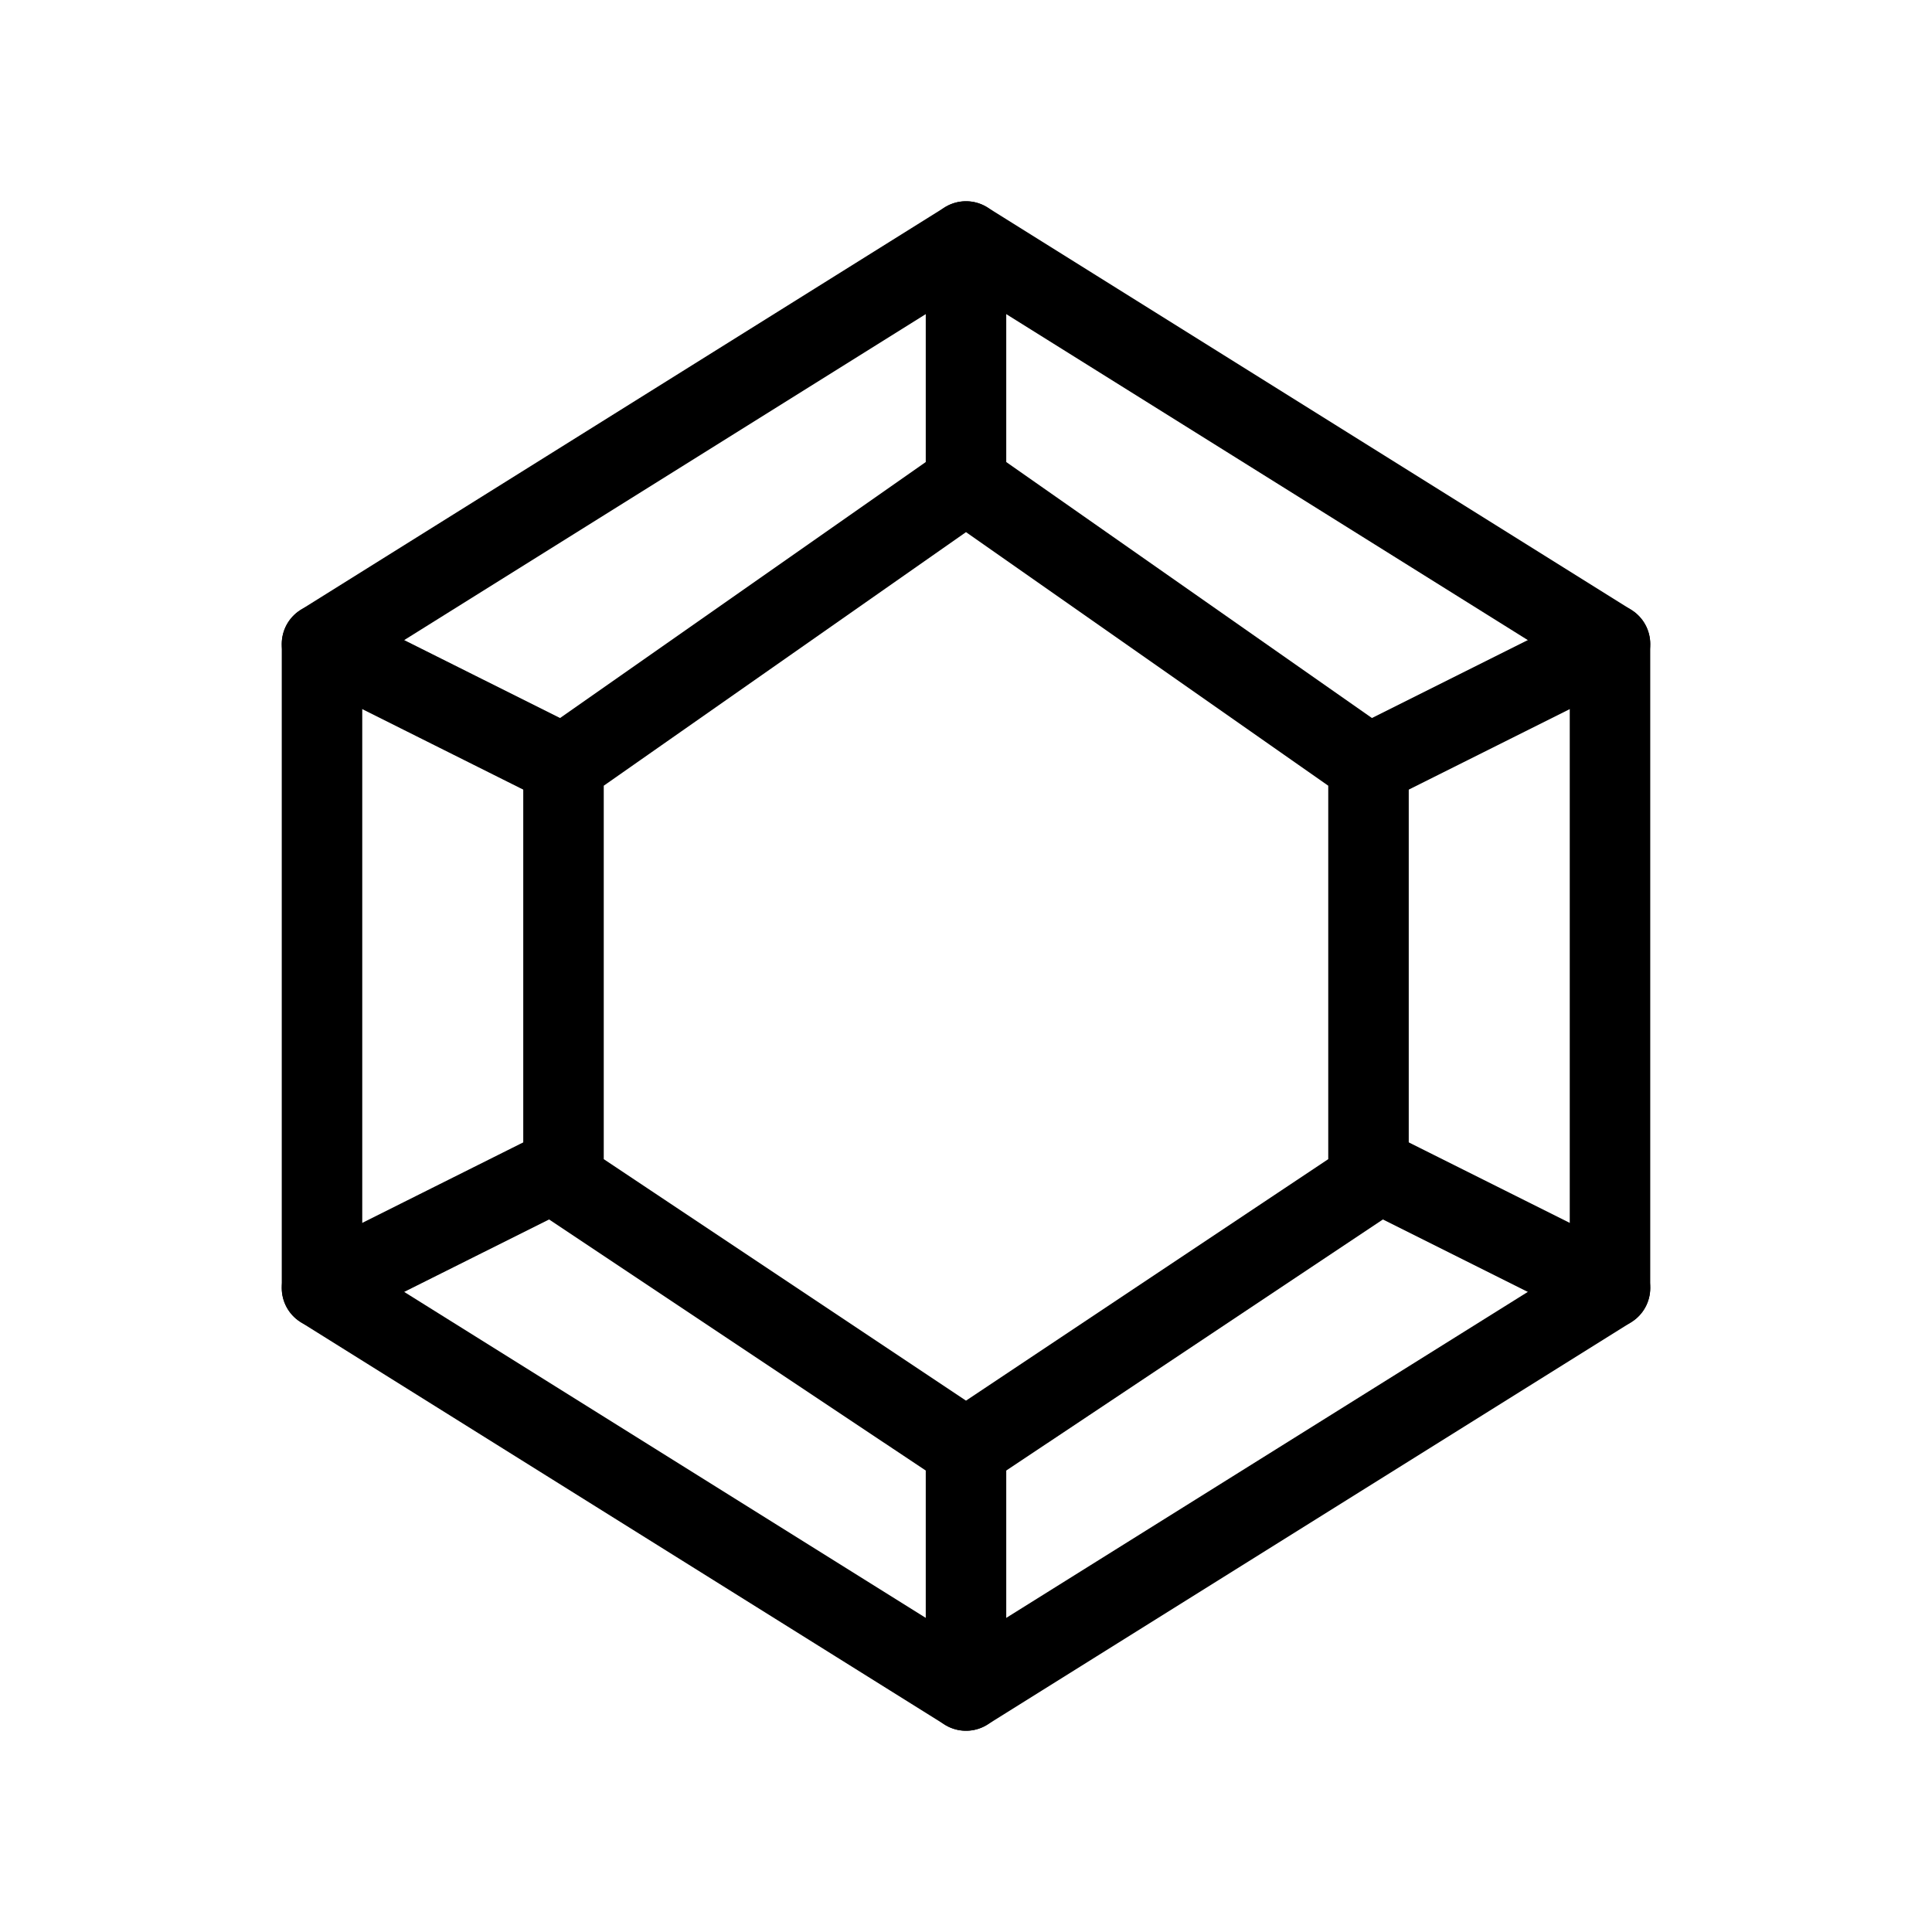
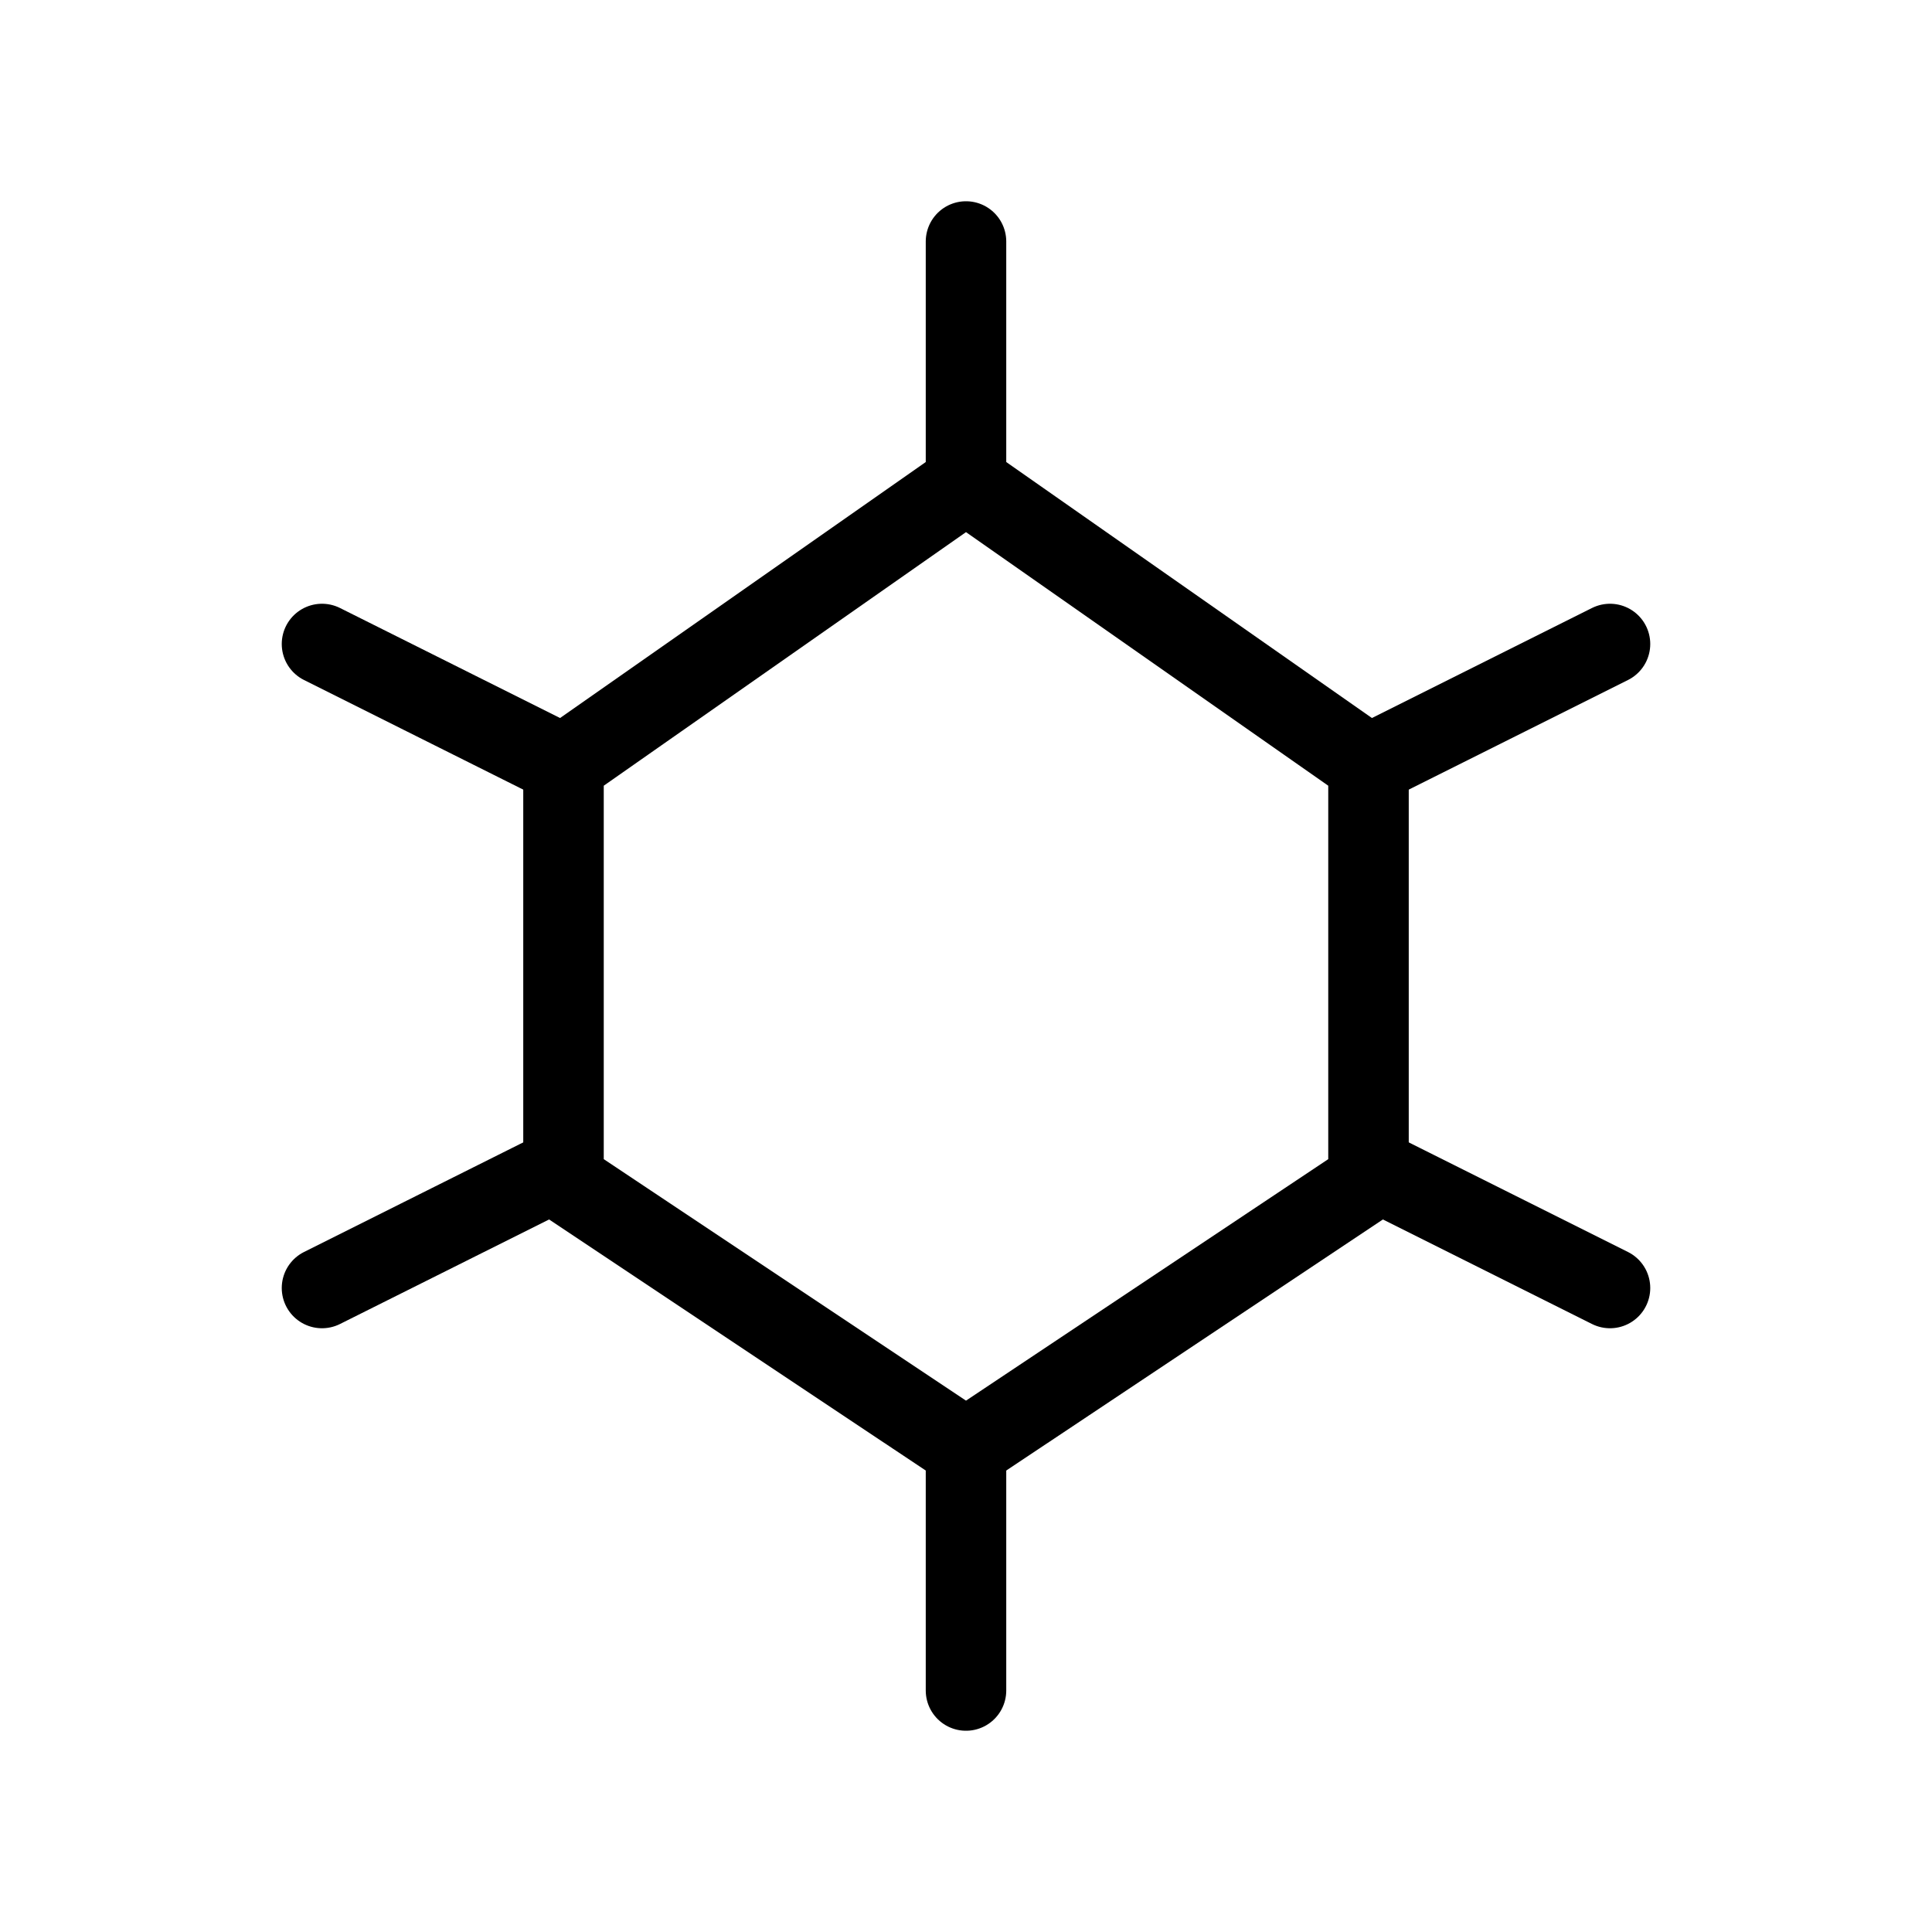
<svg xmlns="http://www.w3.org/2000/svg" width="800px" height="800px" viewBox="0 0 24 24" fill="none">
-   <path d="M4 8L12 3L20 8V16L12 21L4 16V8Z" stroke="#000000" stroke-linecap="round" stroke-linejoin="round" />
  <path d="M7 9.5L12 6L17 9.5V14.667L12 18L7 14.667V9.5Z" stroke="#000000" stroke-linecap="round" stroke-linejoin="round" />
  <path d="M4 8L7 9.5" stroke="#000000" stroke-linecap="round" stroke-linejoin="round" />
  <path d="M12 3V6" stroke="#000000" stroke-linecap="round" stroke-linejoin="round" />
  <path d="M4 16L7 14.5" stroke="#000000" stroke-linecap="round" stroke-linejoin="round" />
  <path d="M12 21V18" stroke="#000000" stroke-linecap="round" stroke-linejoin="round" />
  <path d="M20 16L17 14.5" stroke="#000000" stroke-linecap="round" stroke-linejoin="round" />
  <path d="M17 9.5L20 8" stroke="#000000" stroke-linecap="round" stroke-linejoin="round" />
</svg>